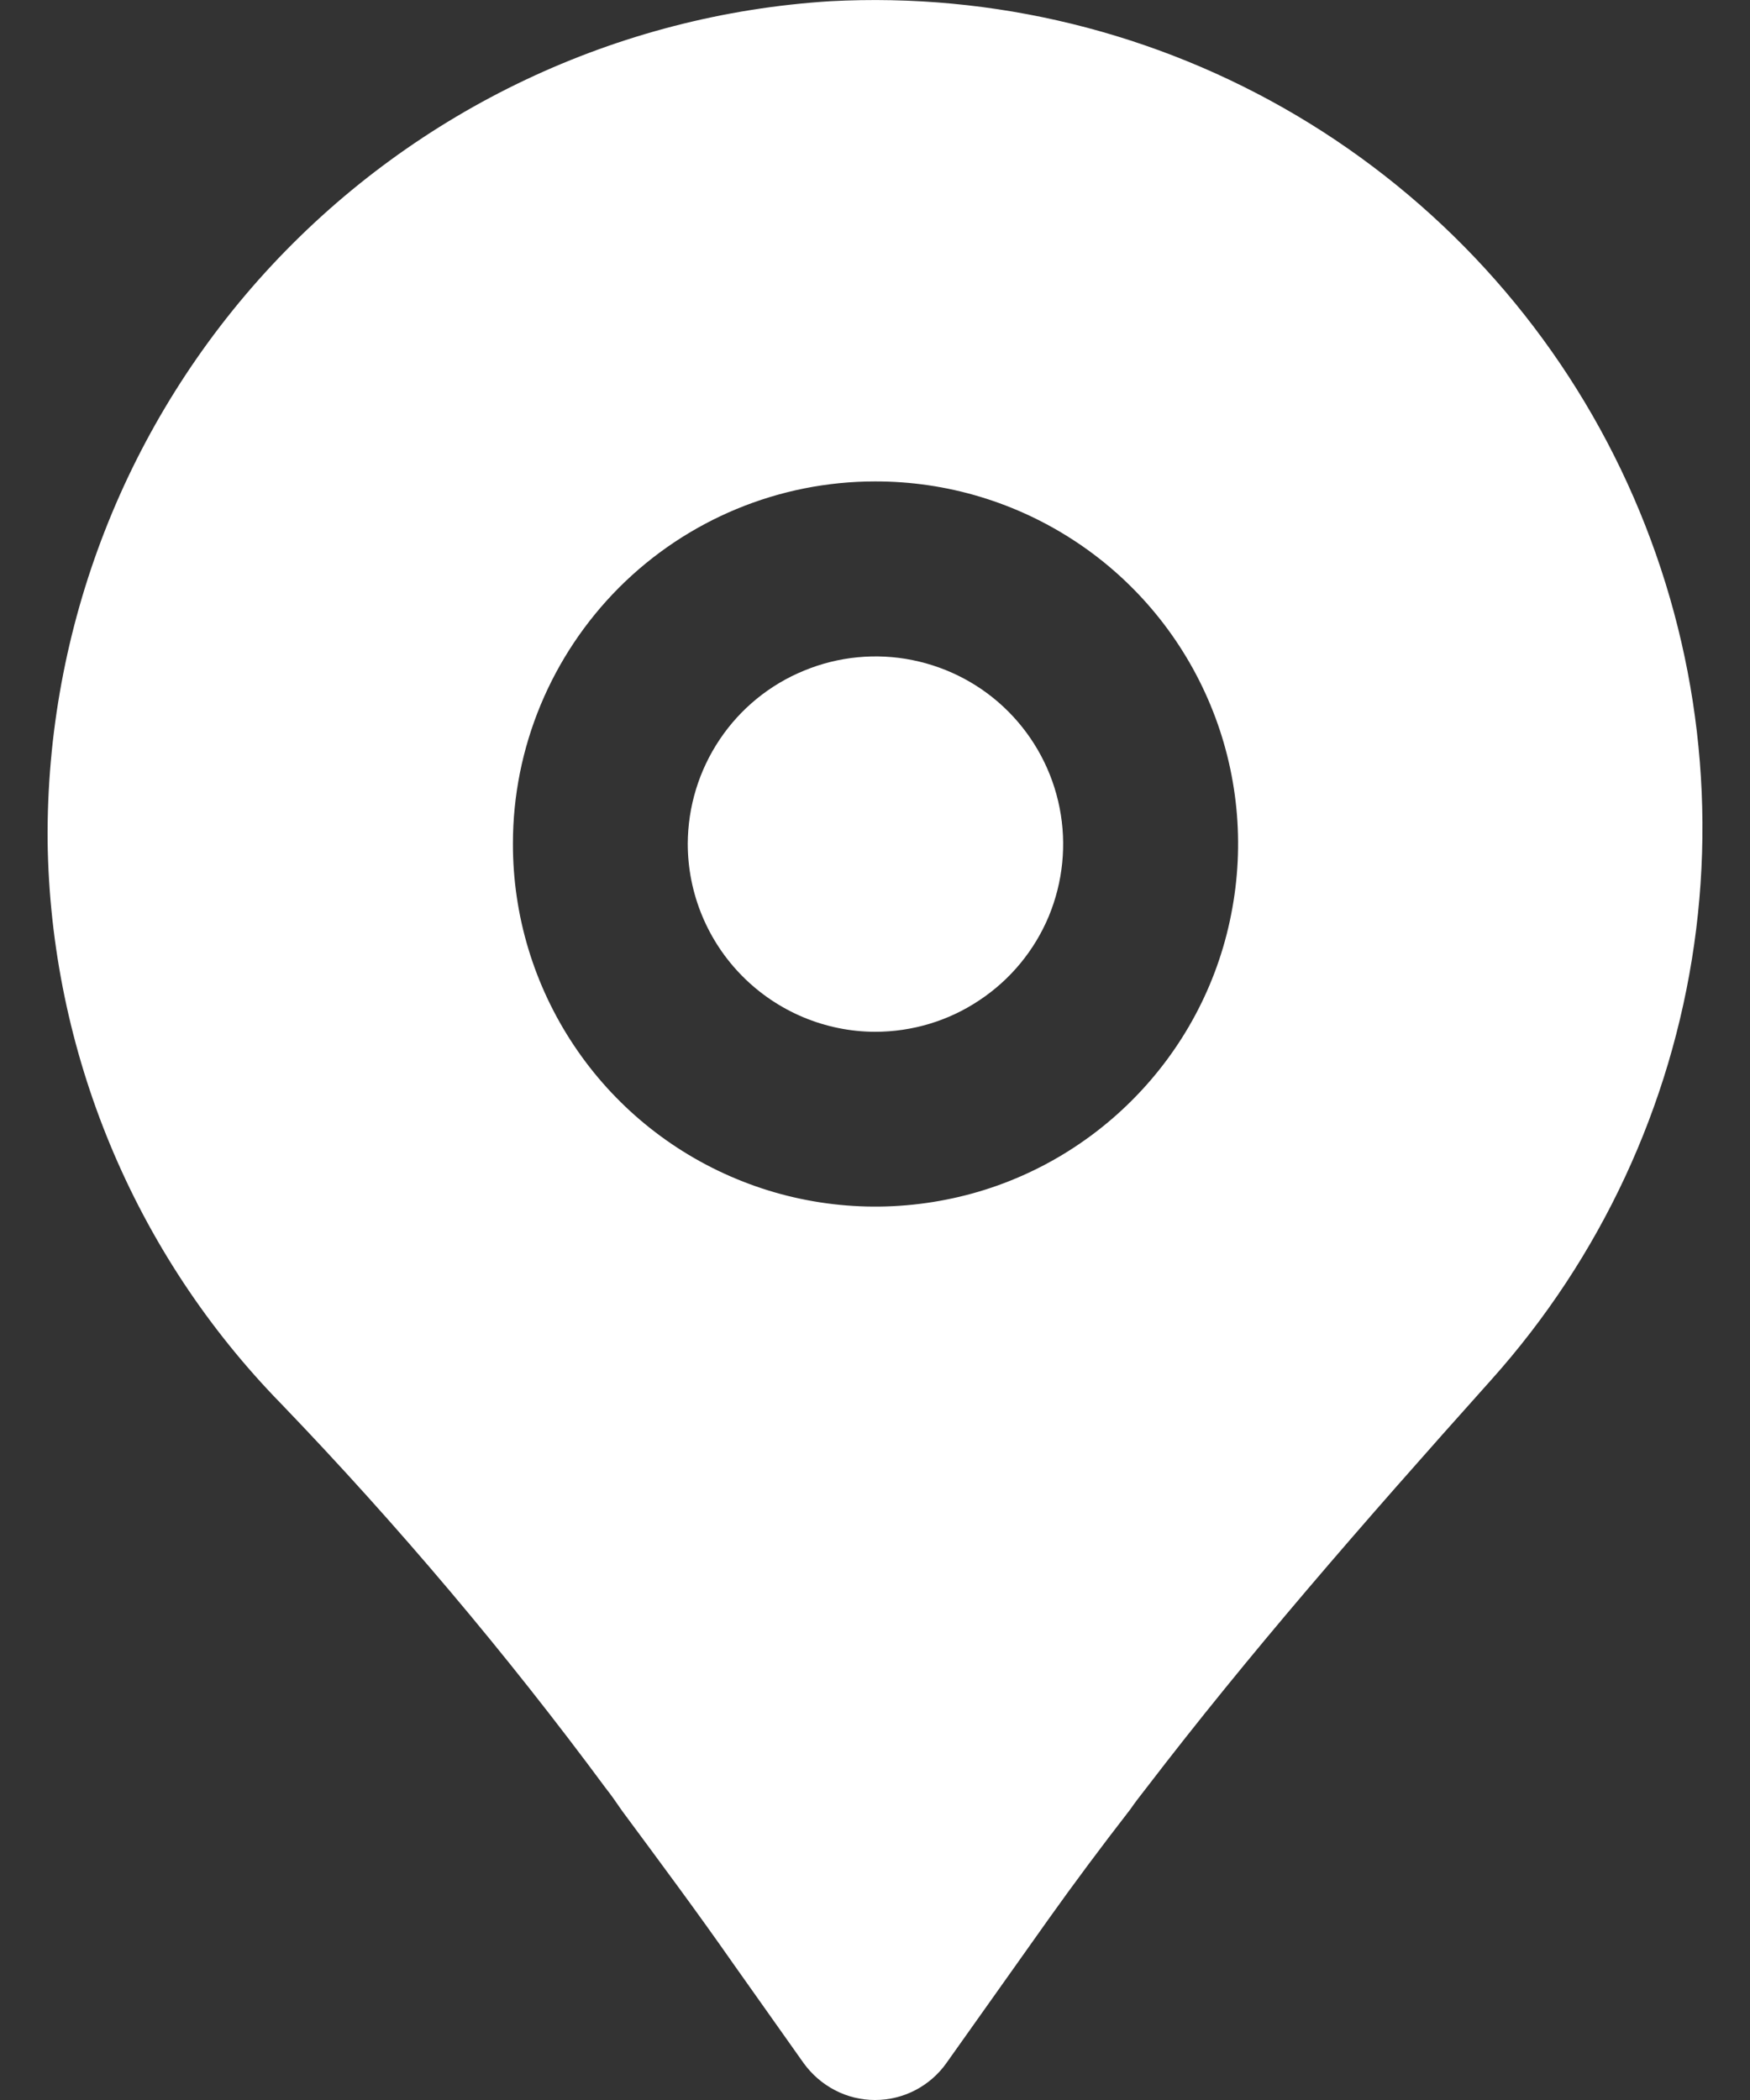
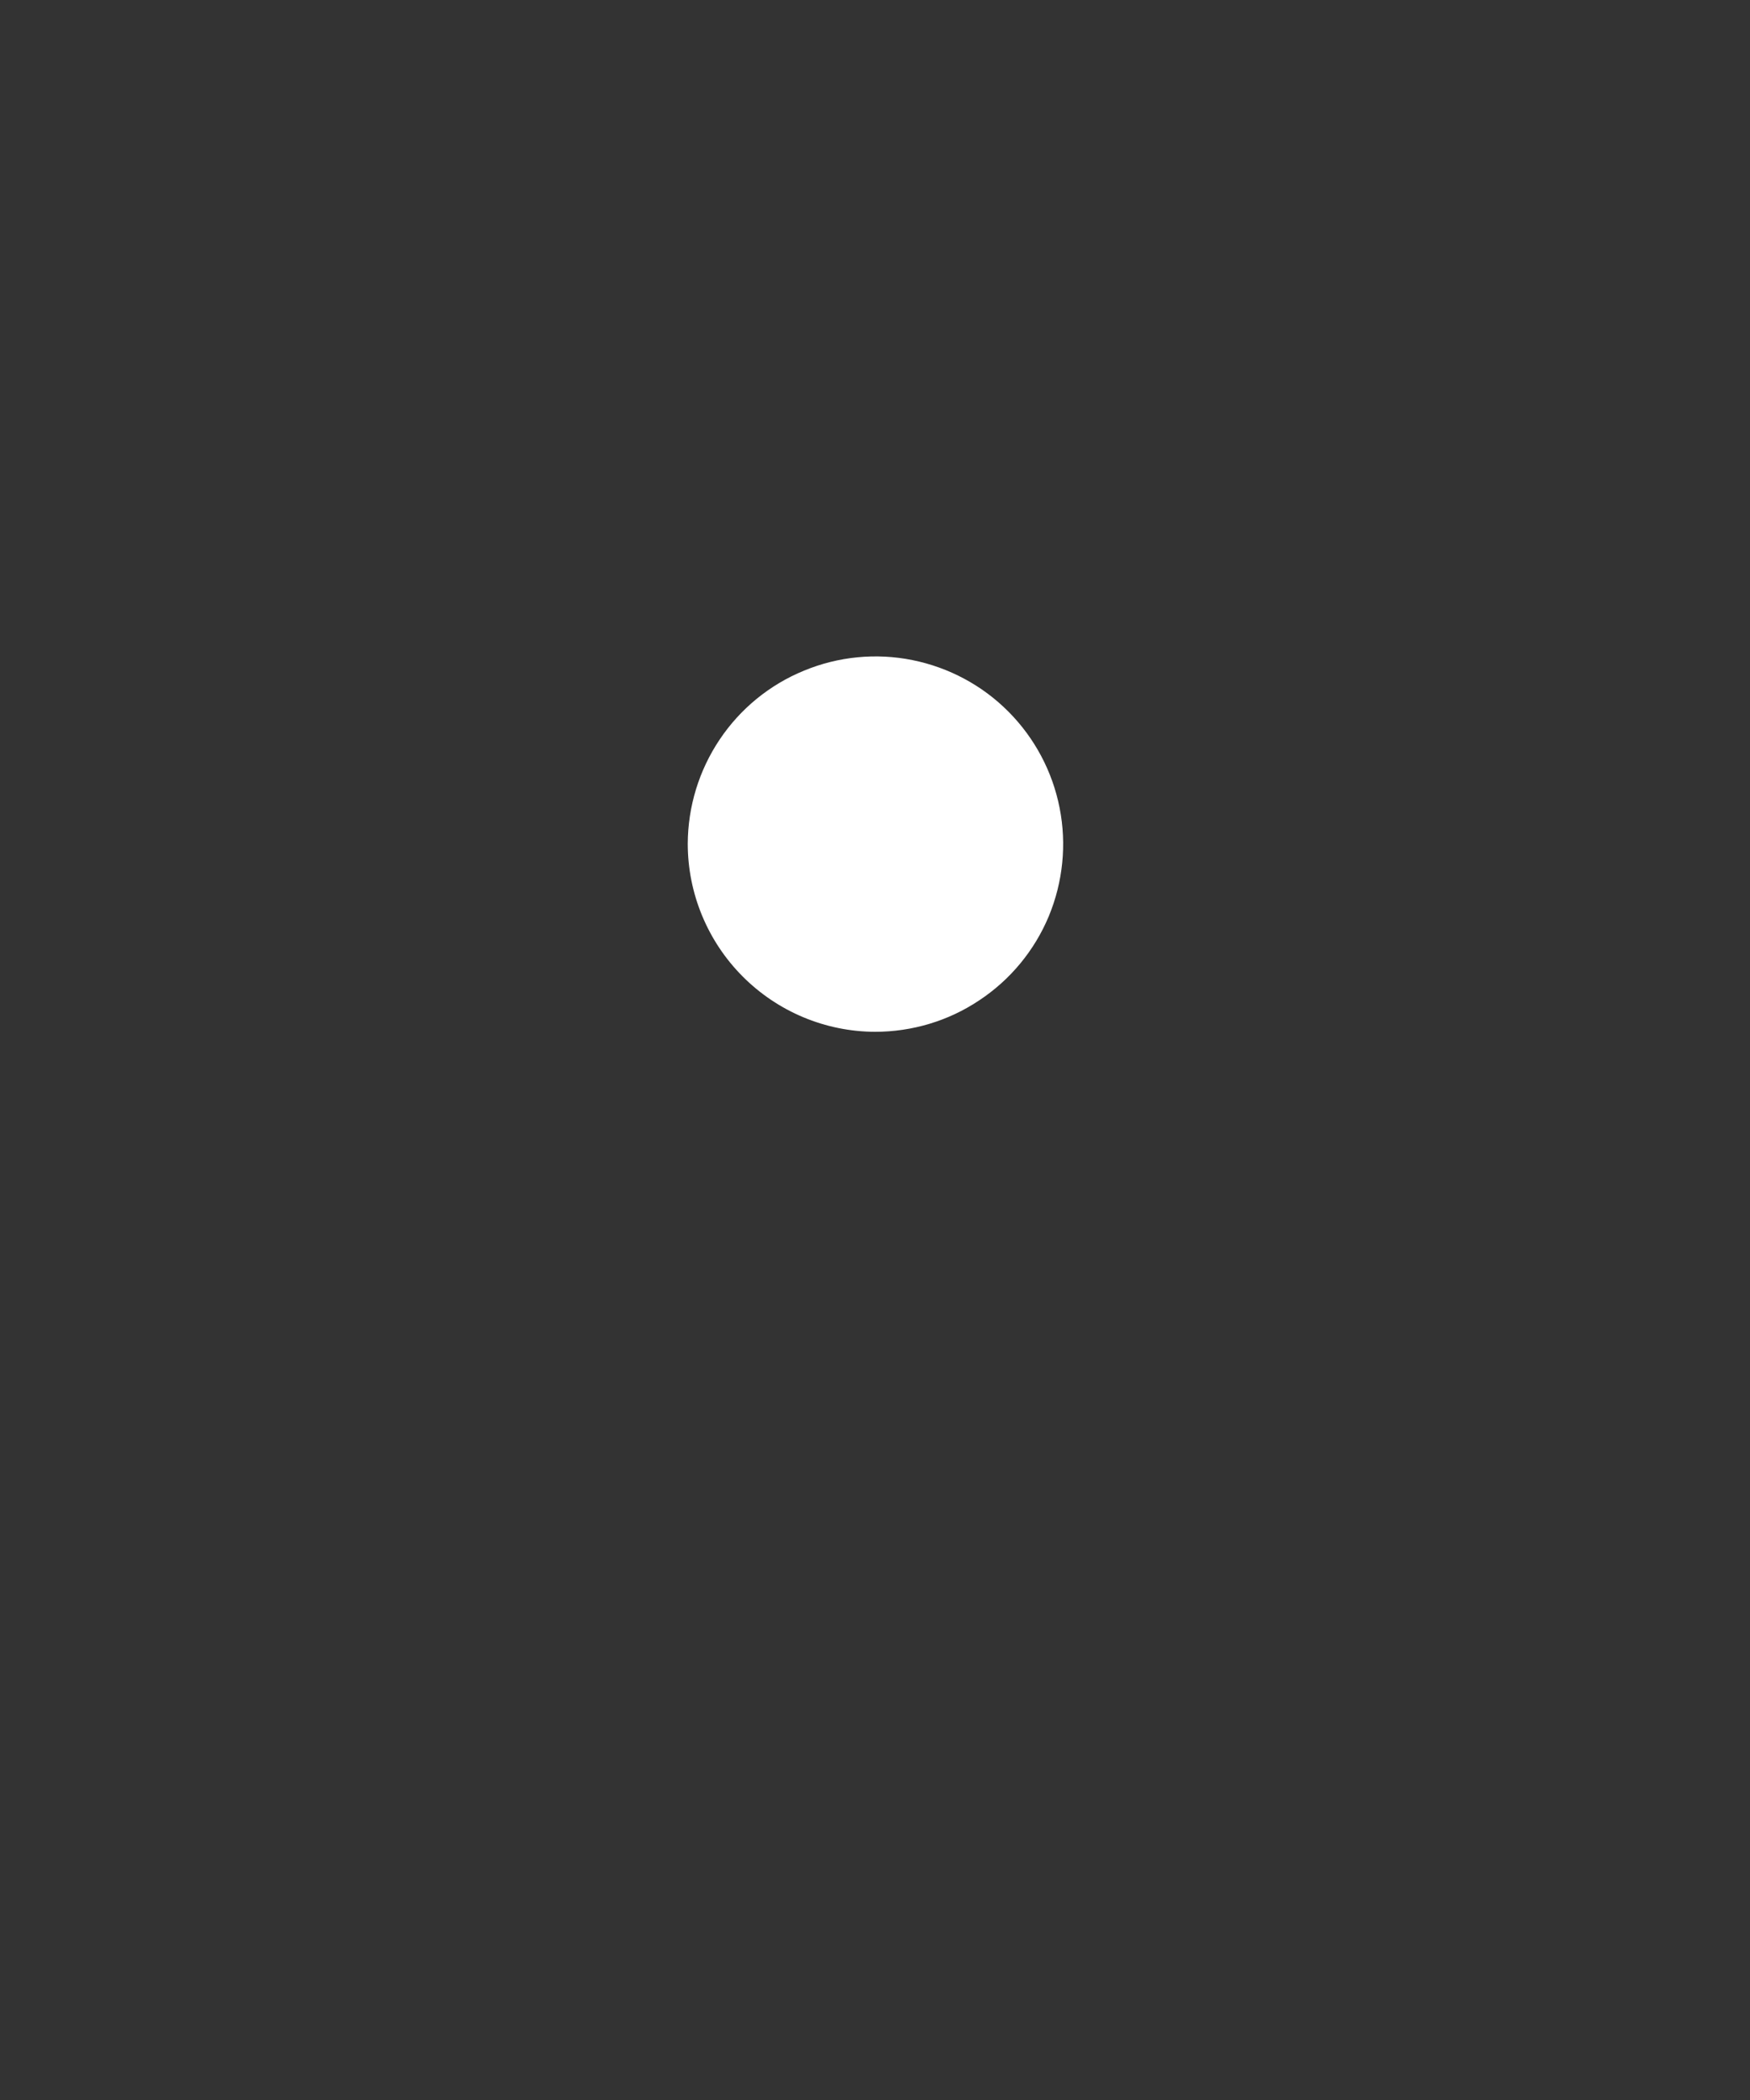
<svg xmlns="http://www.w3.org/2000/svg" width="10" height="12" viewBox="0 0 10 12" fill="none">
  <rect x="0" y="0" width="10" height="12" fill="#333333" stroke="none" />
-   <path d="M3.462 10.219C3.49 10.254 3.518 10.294 3.555 10.348C3.771 10.64 3.984 10.926 4.192 11.224L4.592 11.789C4.639 11.854 4.7 11.907 4.771 11.944C4.842 11.981 4.92 12 5 12C5.08 12 5.159 11.981 5.23 11.944C5.301 11.907 5.362 11.854 5.408 11.789L5.992 10.966C6.138 10.761 6.29 10.557 6.459 10.339C6.485 10.301 6.512 10.266 6.552 10.215C7.133 9.457 7.76 8.735 8.523 7.883C9.146 7.187 9.549 6.321 9.681 5.396C9.813 4.47 9.667 3.527 9.263 2.684C8.859 1.841 8.214 1.137 7.409 0.66C6.605 0.184 5.678 -0.043 4.744 0.007C3.527 0.083 2.385 0.624 1.553 1.516C0.721 2.409 0.263 3.586 0.272 4.806C0.288 6.01 0.766 7.162 1.608 8.023C2.272 8.714 2.892 9.448 3.462 10.219V10.219ZM5 2.751C5.41 2.75 5.811 2.871 6.153 3.099C6.494 3.326 6.76 3.65 6.917 4.029C7.074 4.407 7.115 4.824 7.035 5.226C6.956 5.629 6.758 5.998 6.468 6.288C6.178 6.578 5.809 6.776 5.407 6.855C5.004 6.935 4.587 6.894 4.209 6.737C3.83 6.58 3.506 6.314 3.279 5.973C3.051 5.631 2.93 5.23 2.931 4.82C2.931 4.272 3.15 3.746 3.538 3.357C3.926 2.969 4.452 2.751 5 2.751V2.751Z" fill="white" />
  <path d="M5 5.896C5.212 5.896 5.42 5.834 5.596 5.716C5.773 5.599 5.911 5.432 5.993 5.236C6.074 5.04 6.096 4.825 6.055 4.617C6.014 4.408 5.912 4.217 5.763 4.067C5.613 3.916 5.422 3.814 5.214 3.772C5.007 3.73 4.791 3.751 4.595 3.832C4.399 3.912 4.231 4.049 4.113 4.225C3.994 4.402 3.931 4.609 3.93 4.821C3.93 5.105 4.043 5.378 4.243 5.579C4.444 5.781 4.716 5.895 5 5.896Z" fill="white" />
</svg>